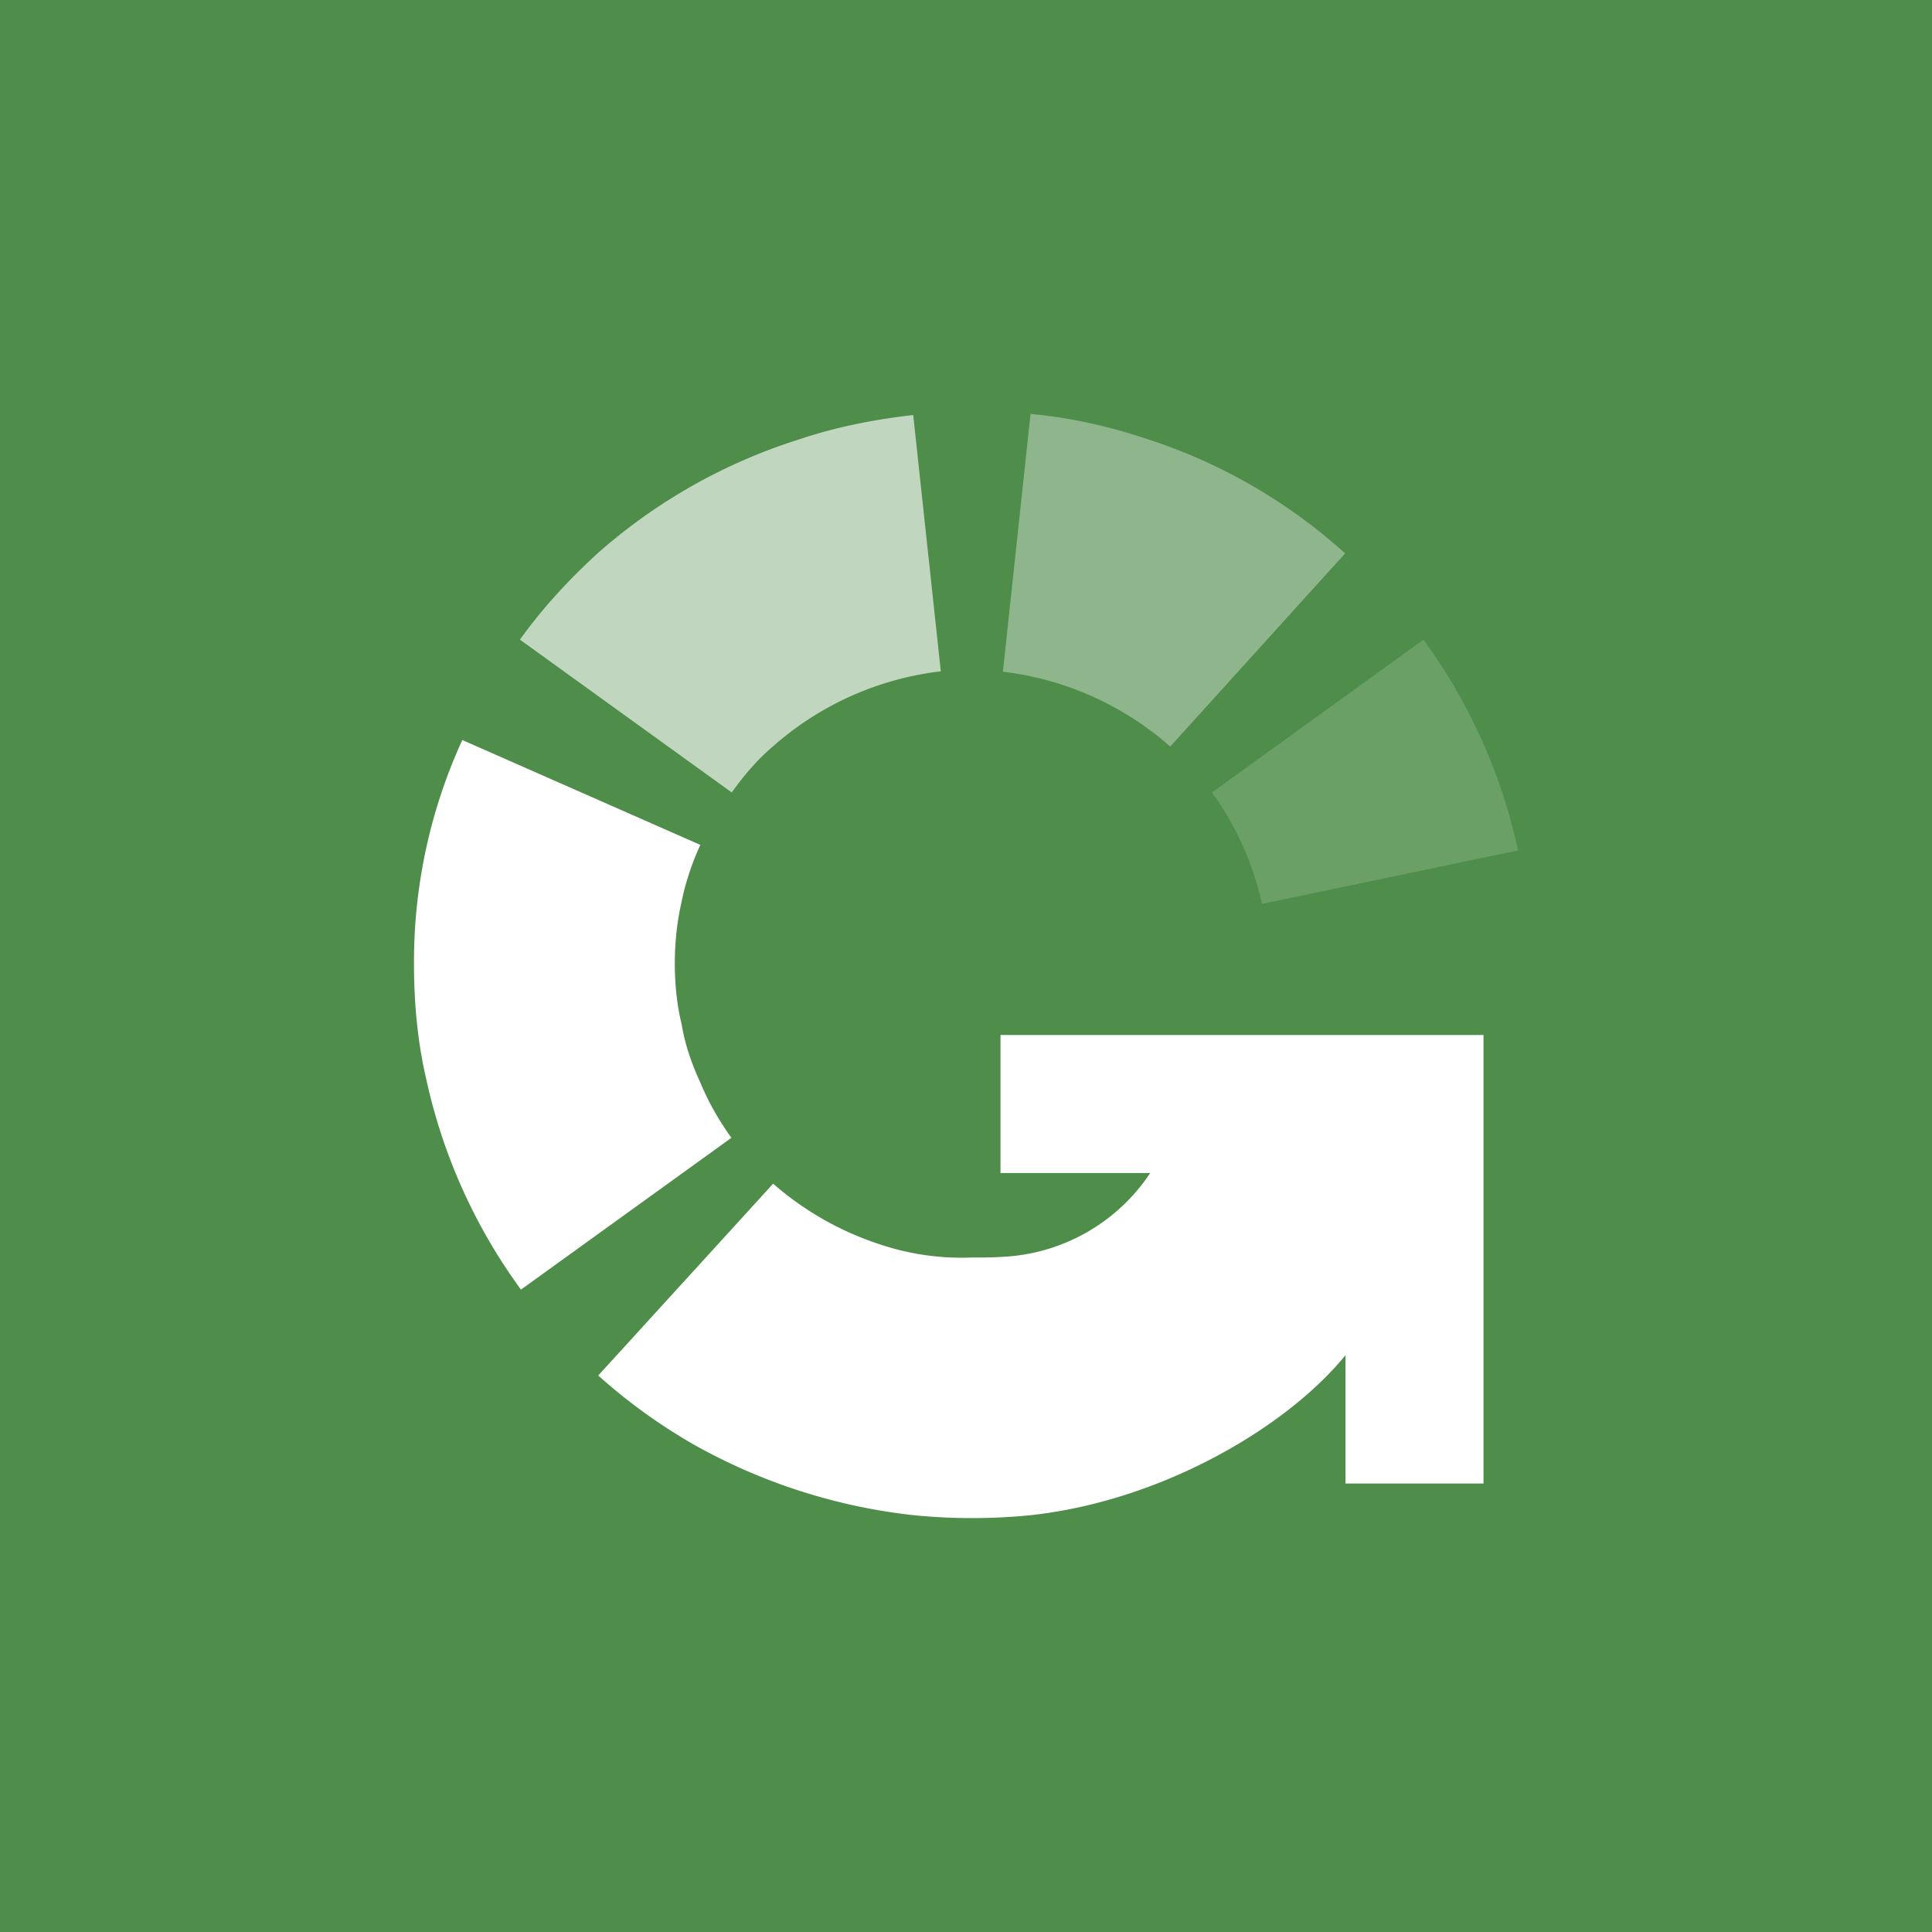
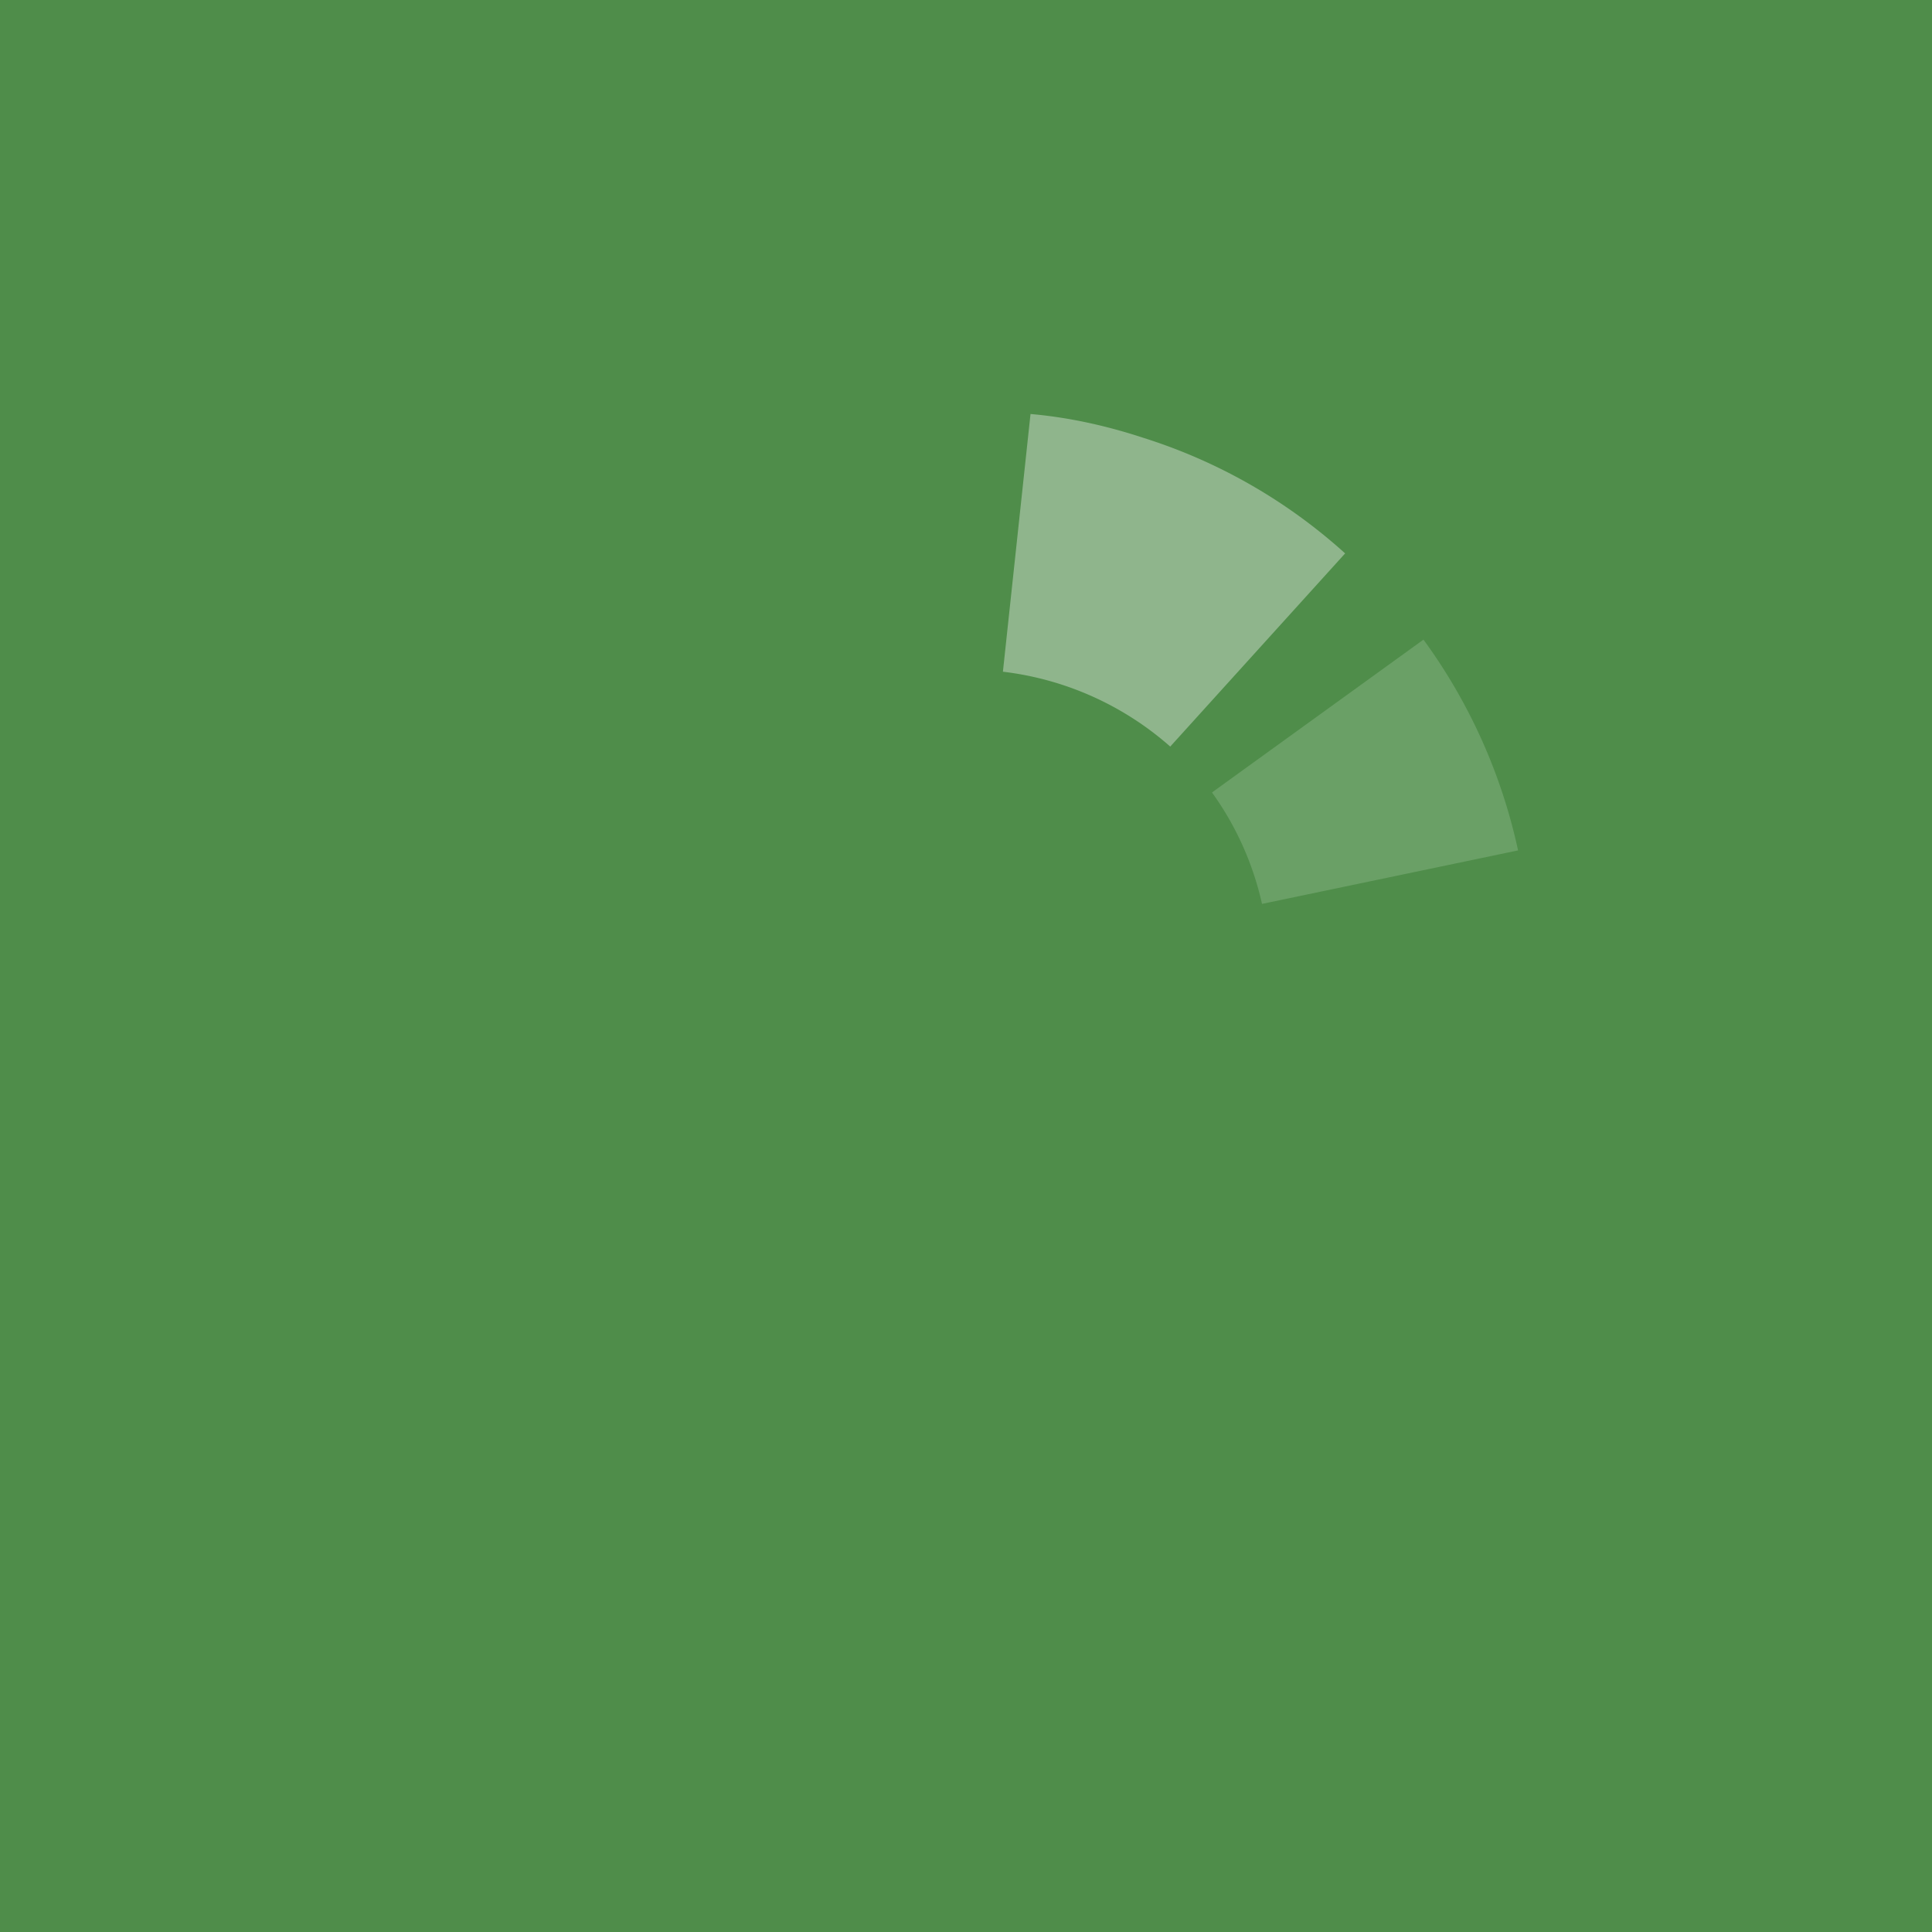
<svg xmlns="http://www.w3.org/2000/svg" width="56" height="56" viewBox="0 0 56 56">
  <path fill="#4F8D4A" d="M0 0h56v56H0z" />
  <path opacity=".6" d="m38.99 16.04-5.07 5.6a8.92 8.92 0 0 0-4.85-2.17l.8-7.47c1.14.1 2.24.35 3.3.7A15.78 15.78 0 0 1 39 16.05Z" fill="#B9D1B7" />
-   <path opacity=".8" d="M27.26 19.46a8.91 8.91 0 0 0-4.85 2.17c-.46.39-.85.85-1.2 1.34l-6.14-4.43c.66-.92 1.42-1.74 2.25-2.5a16.12 16.12 0 0 1 5.83-3.3c1.07-.36 2.17-.58 3.32-.71l.8 7.43h-.01Z" fill="#DCE8DC" />
-   <path d="m21.2 32.98-6.1 4.4a16.14 16.14 0 0 1-2.74-6.08c-.25-1.06-.36-2.2-.36-3.34a15.4 15.4 0 0 1 1.4-6.51l6.9 3.04a7.54 7.54 0 0 0-.55 1.68c-.13.57-.19 1.16-.19 1.76 0 .6.06 1.2.2 1.77.1.6.3 1.16.54 1.68.25.6.55 1.11.9 1.6Z" fill="#fff" />
  <path opacity=".4" d="m44 24.65-7.42 1.55a8.8 8.8 0 0 0-1.45-3.23l6.13-4.43a16.14 16.14 0 0 1 2.74 6.1Z" fill="#95BB92" />
-   <path d="M43 30v13h-4v-3.72c-1.7 2.09-5.33 4.23-9.14 4.64a17.16 17.16 0 0 1-3.37 0 16.73 16.73 0 0 1-6.4-2.06 16.3 16.3 0 0 1-2.75-1.99l5.07-5.56a8.88 8.88 0 0 0 3.1 1.76 7.45 7.45 0 0 0 2.65.38c.3 0 .6 0 .9-.02A5.45 5.45 0 0 0 33.34 34H29v-4h14Z" fill="#fff" />
</svg>